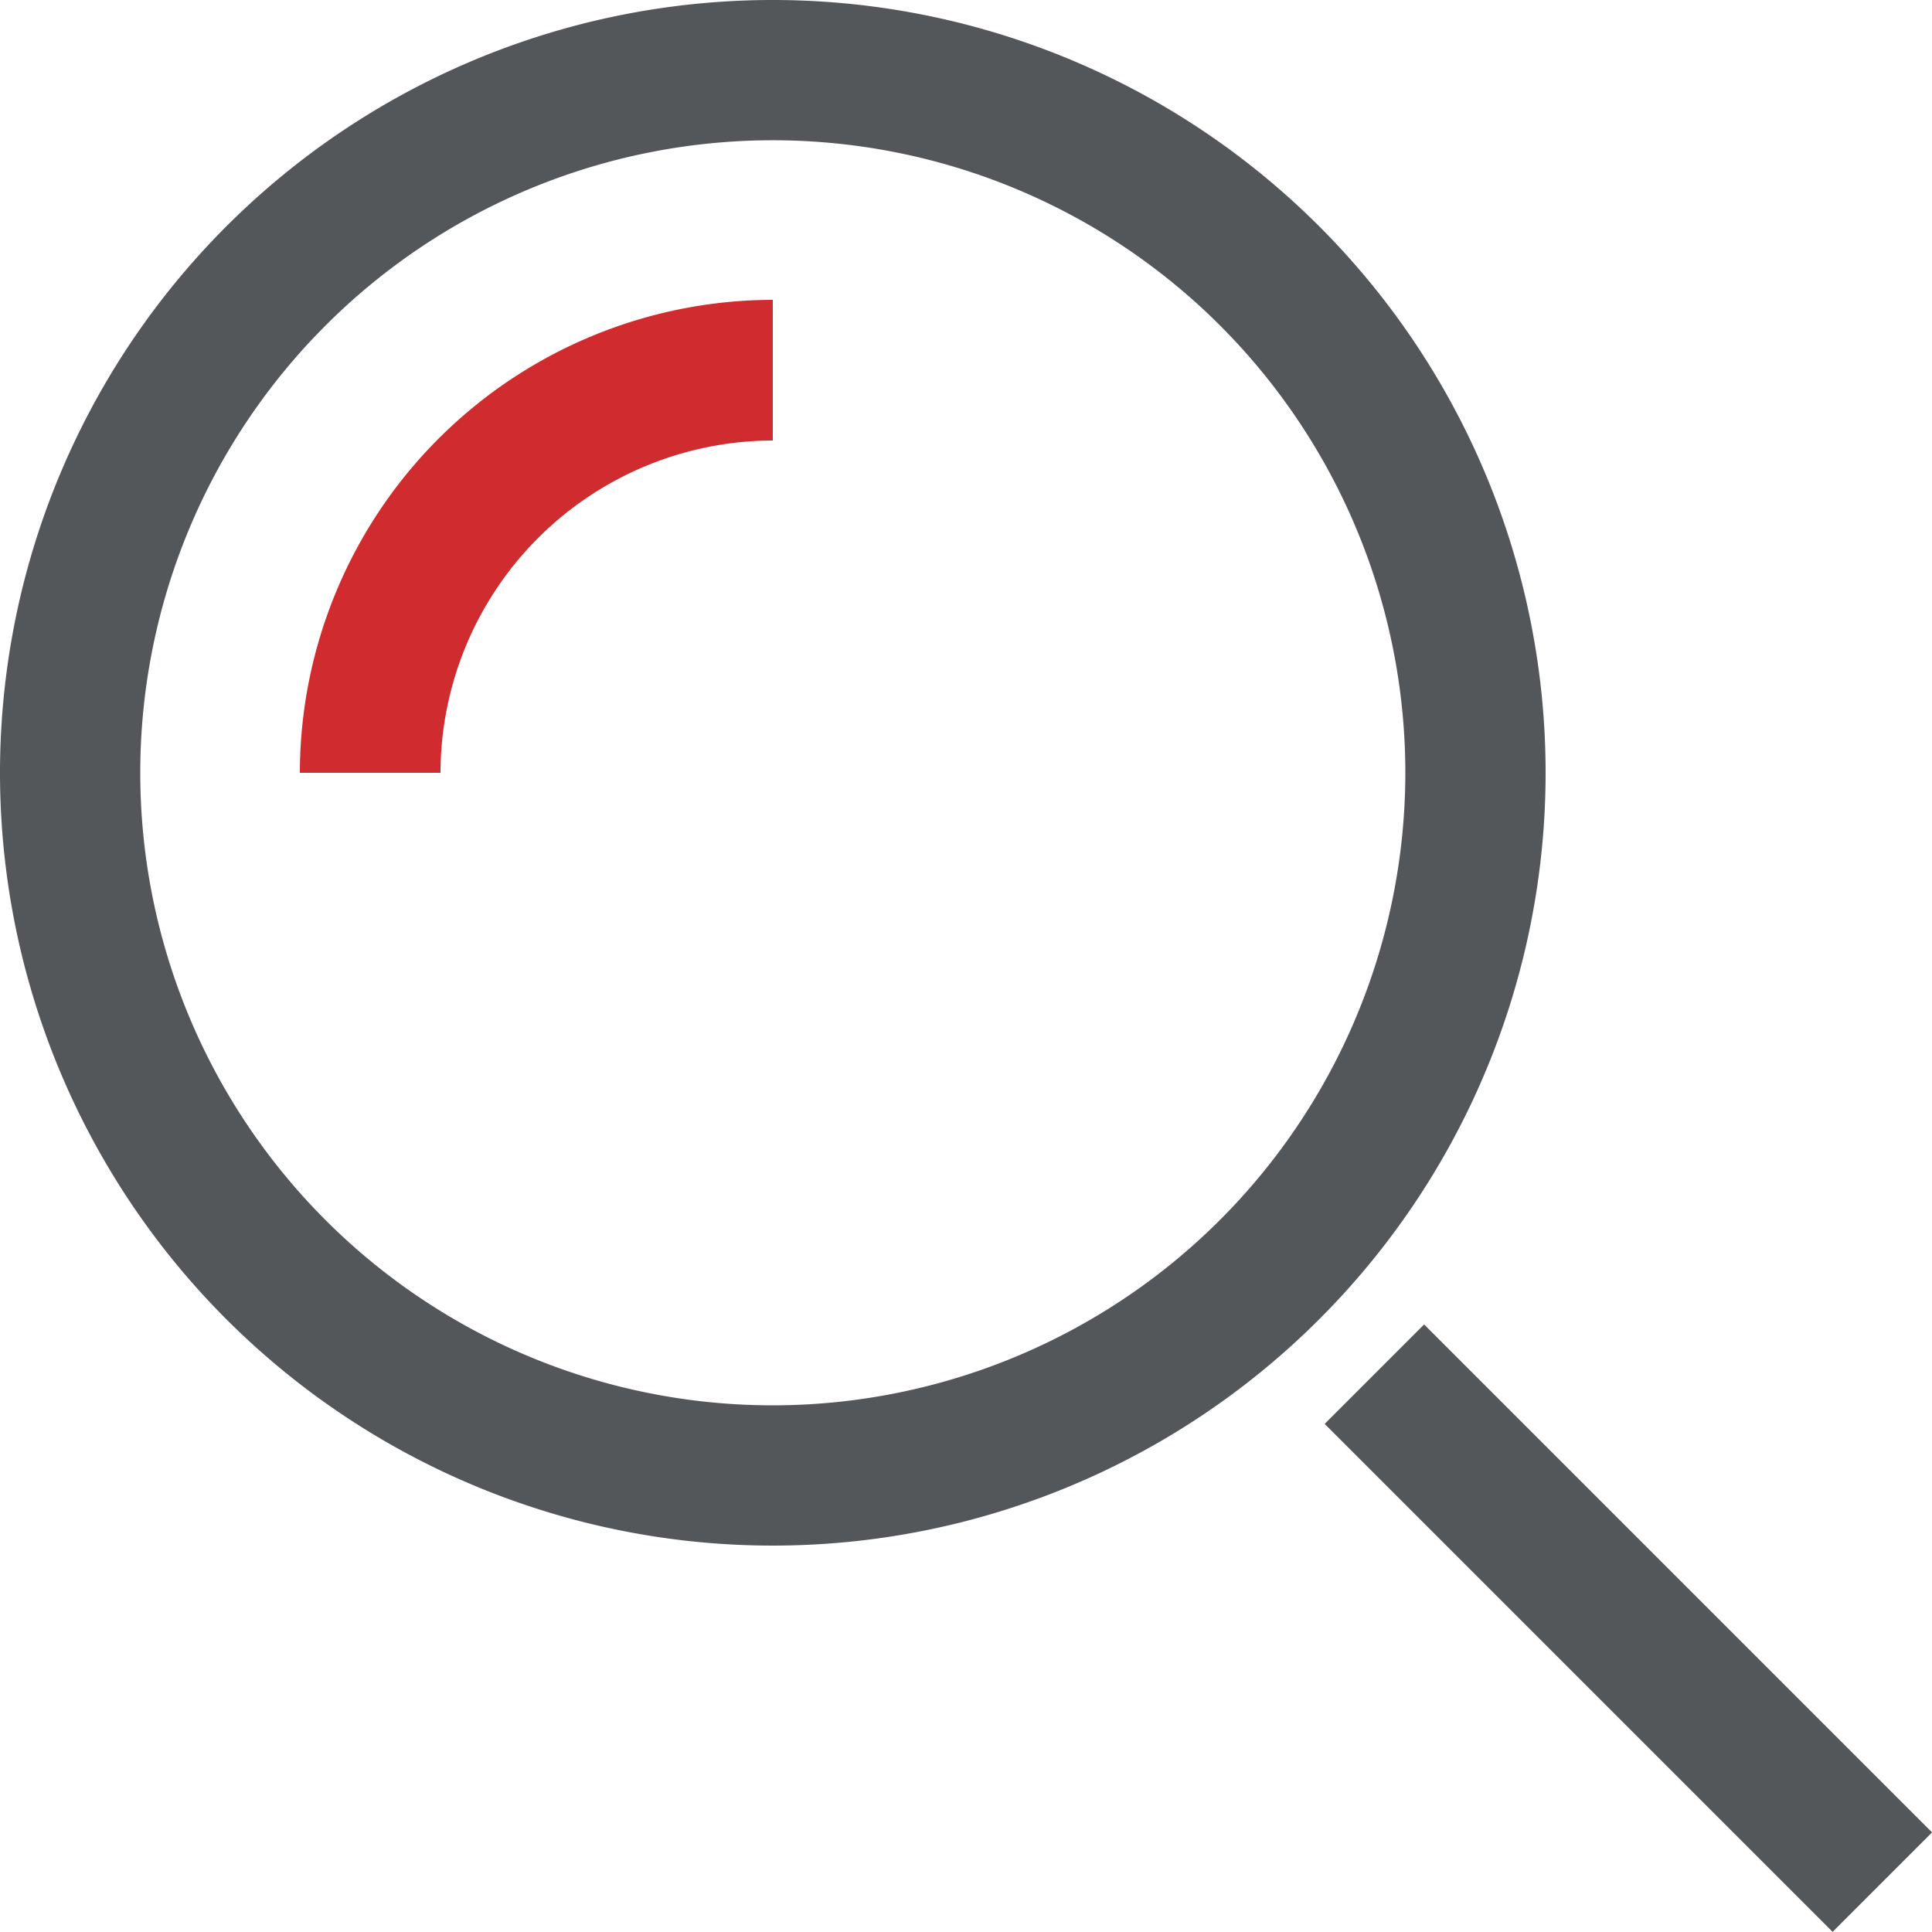
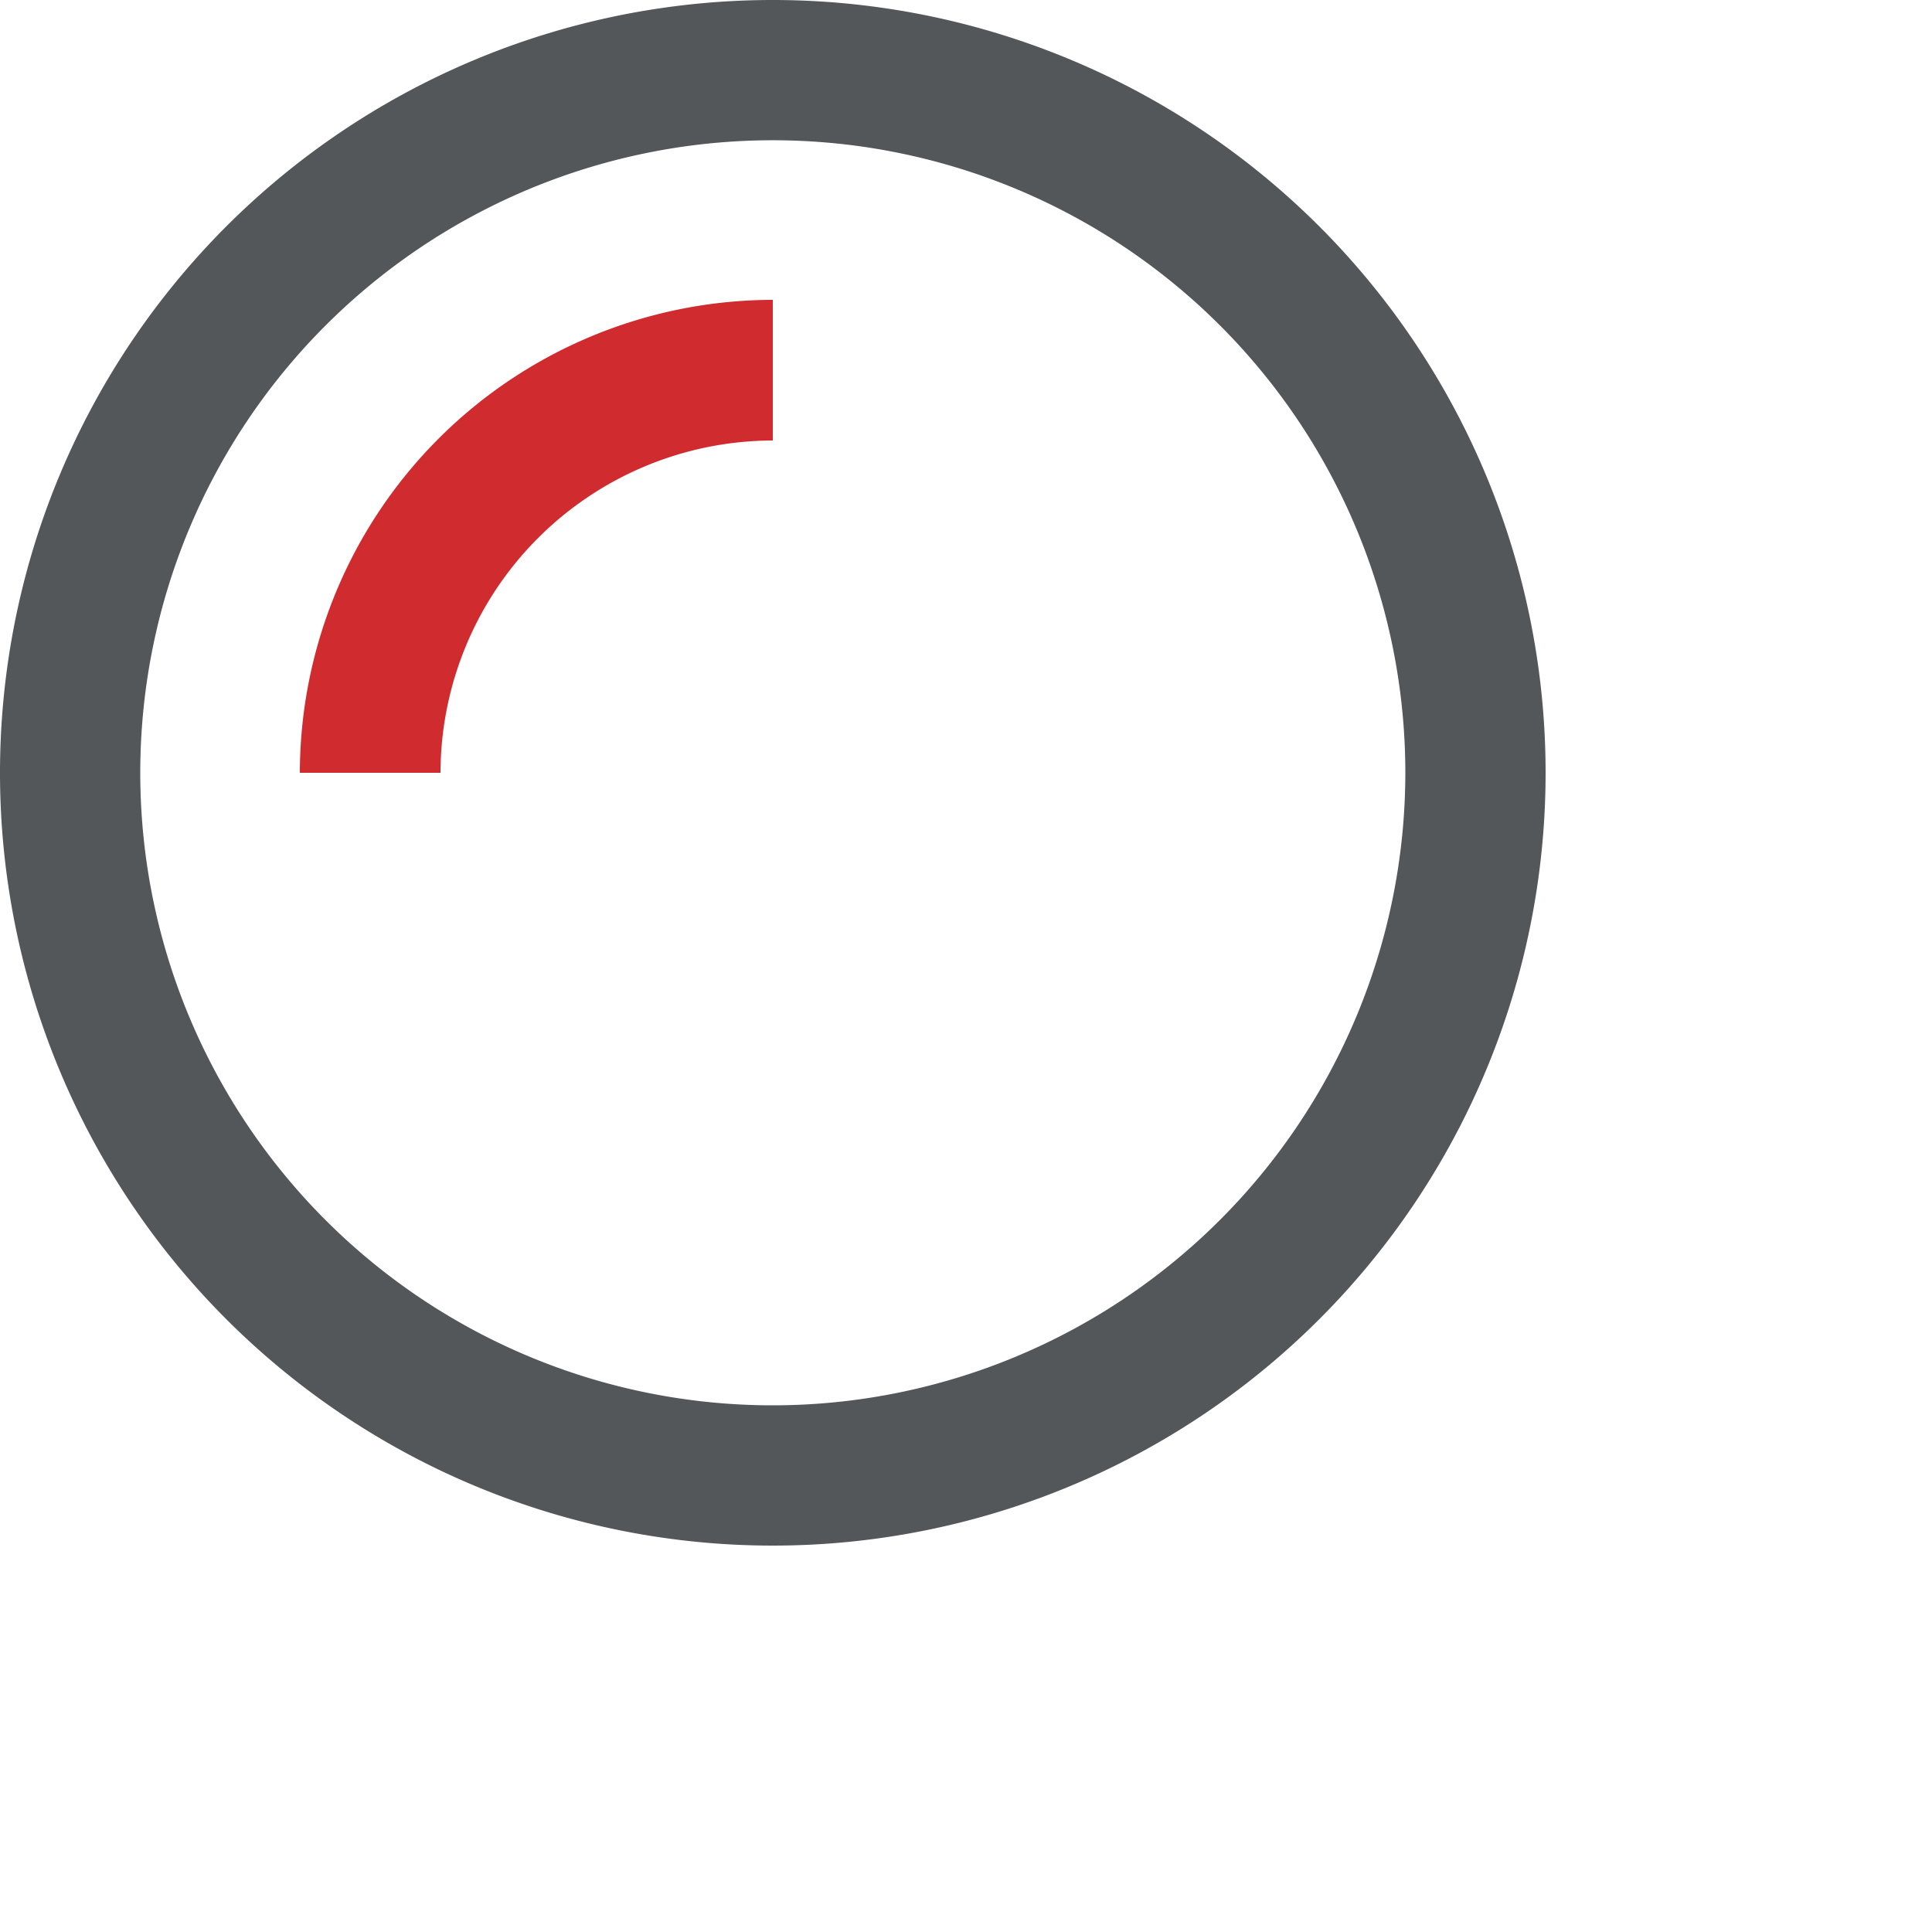
<svg xmlns="http://www.w3.org/2000/svg" viewBox="0 0 50 50">
  <defs>
    <style>.cls-1{fill:#d02c2f;}.cls-2{fill:#53575a;}</style>
  </defs>
  <title>icon_bc_search</title>
  <g id="Layer_2" data-name="Layer 2">
    <g id="Icons">
      <path class="cls-1" d="M7.76,20H11.4A8.62,8.62,0,0,1,20,11.4V7.76A12.26,12.26,0,0,0,7.76,20" />
      <path class="cls-2" d="M20,36.37A16.37,16.37,0,1,1,36.37,20,16.38,16.38,0,0,1,20,36.37M20,0A20,20,0,1,0,40,20,20,20,0,0,0,20,0" />
-       <rect class="cls-2" x="40.32" y="32.84" width="3.64" height="18.59" transform="translate(-17.45 42.14) rotate(-45)" />
    </g>
  </g>
</svg>